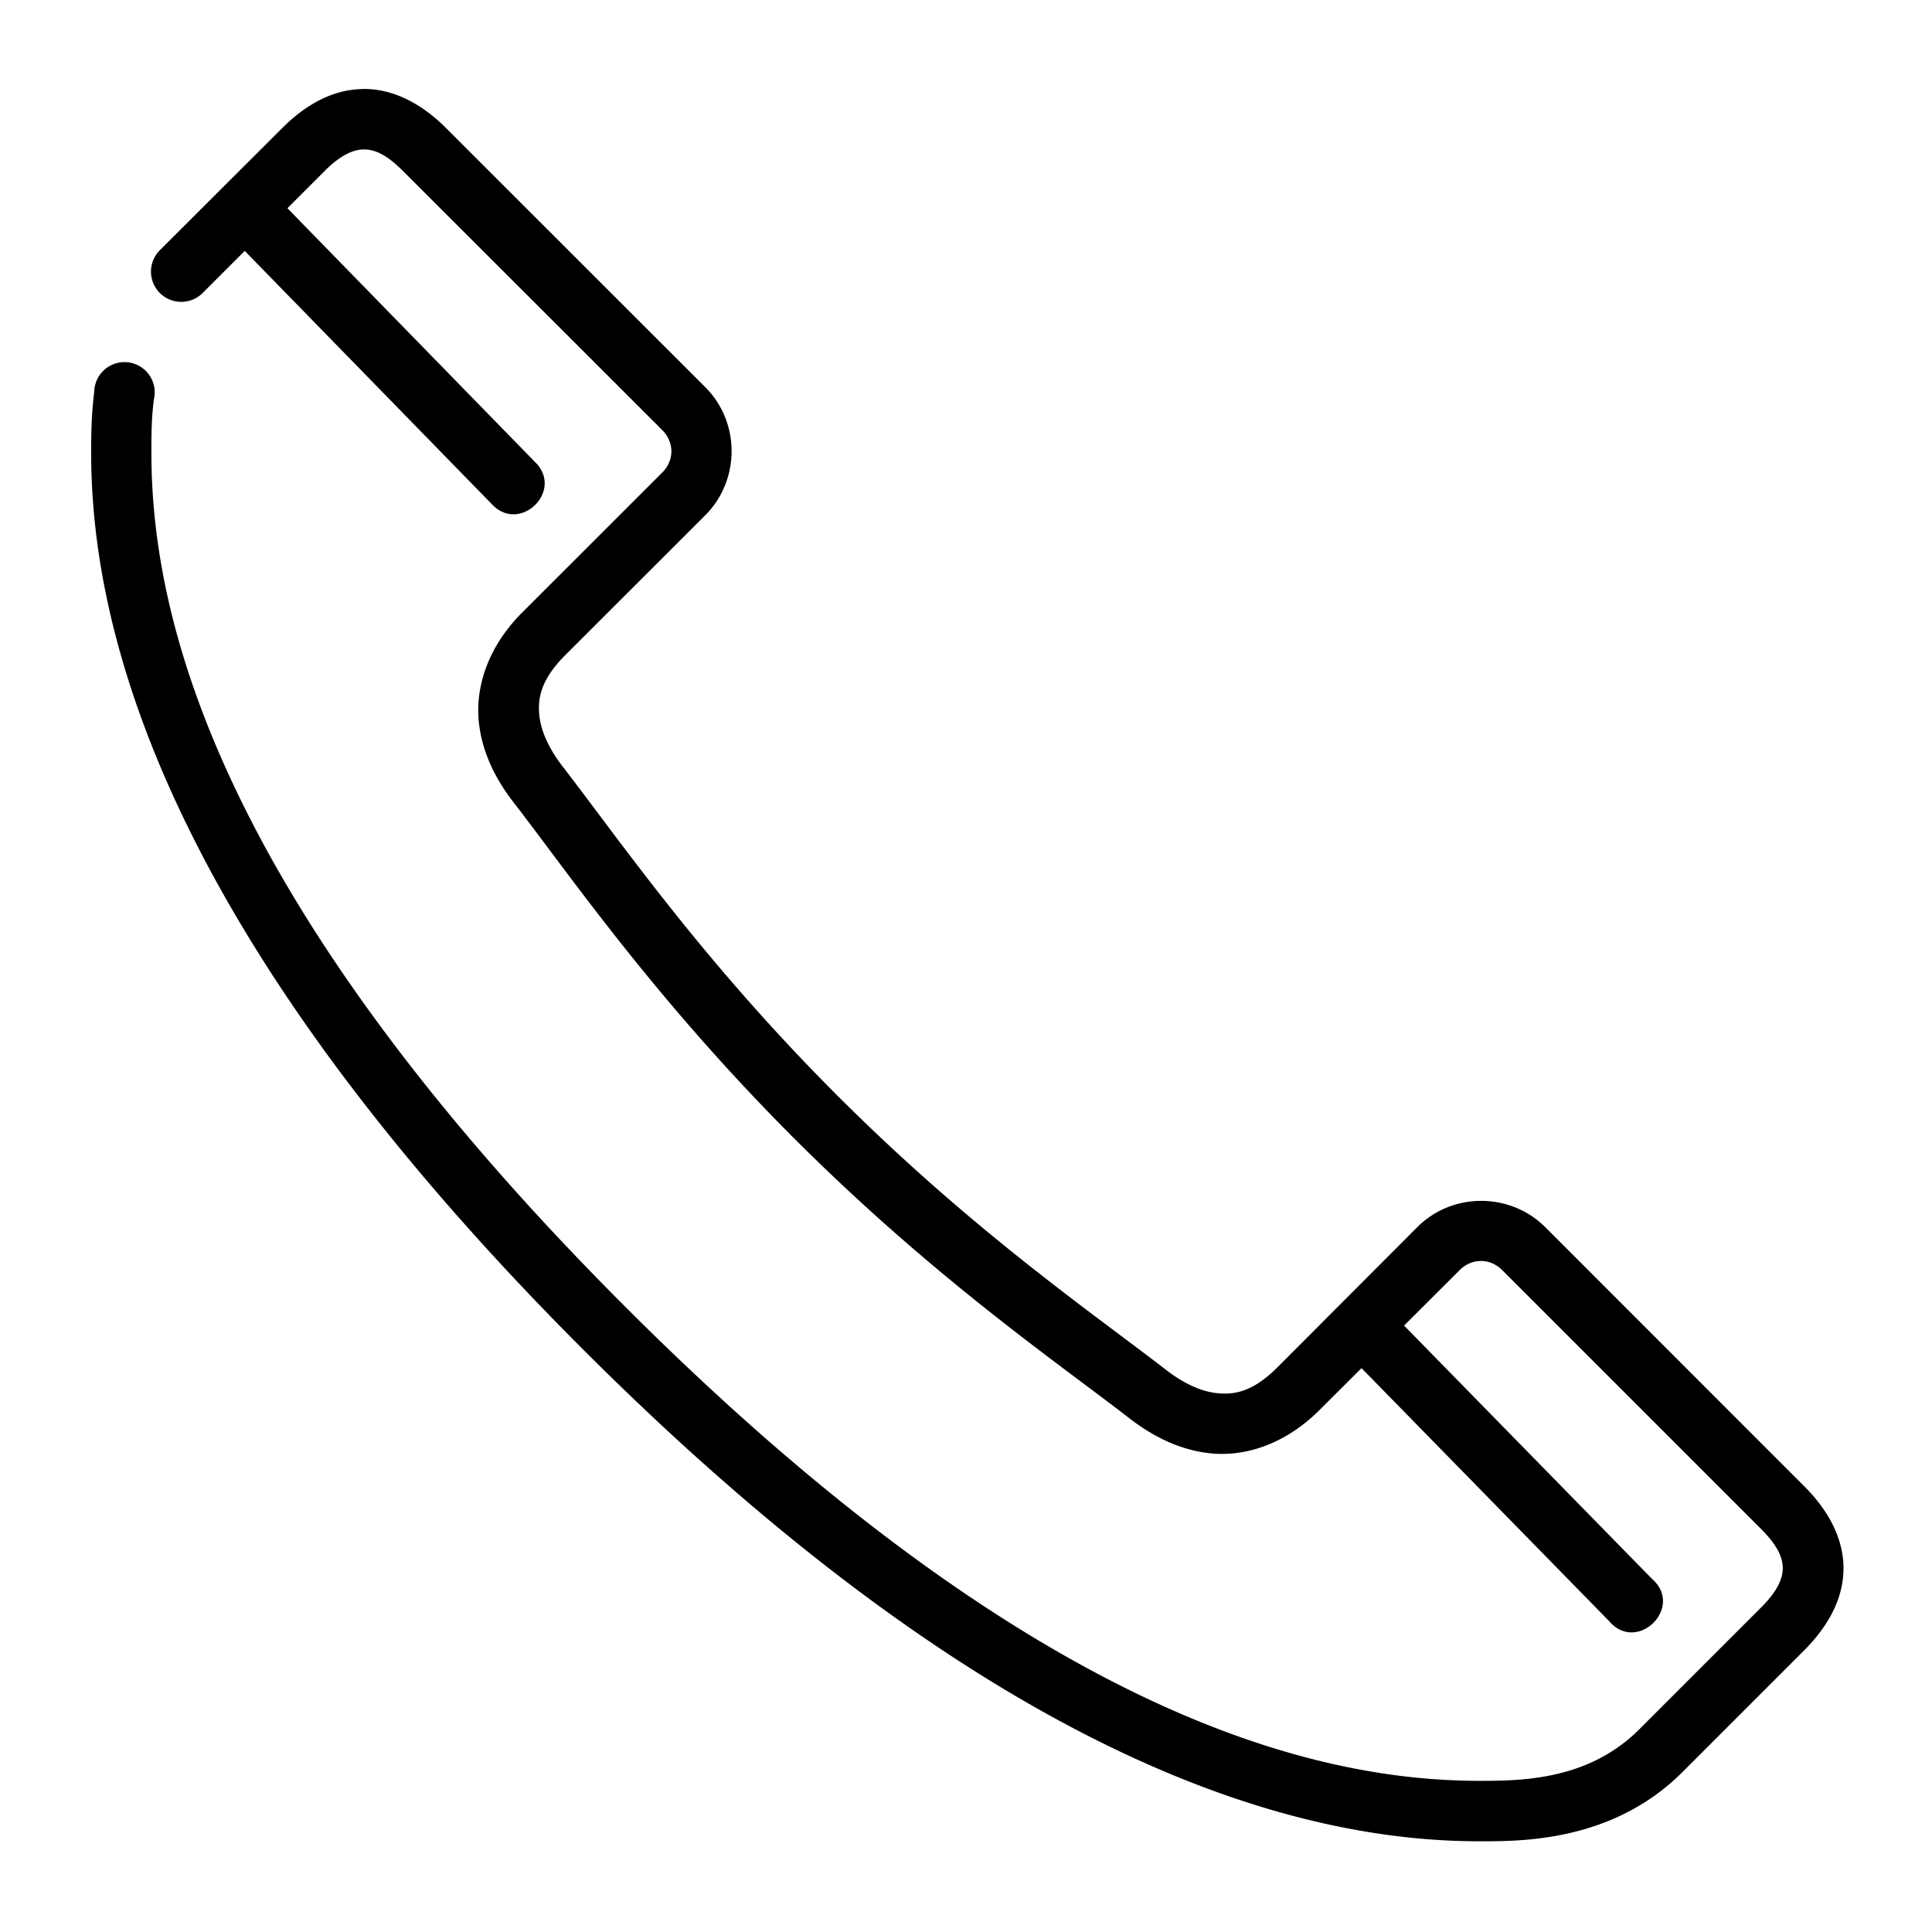
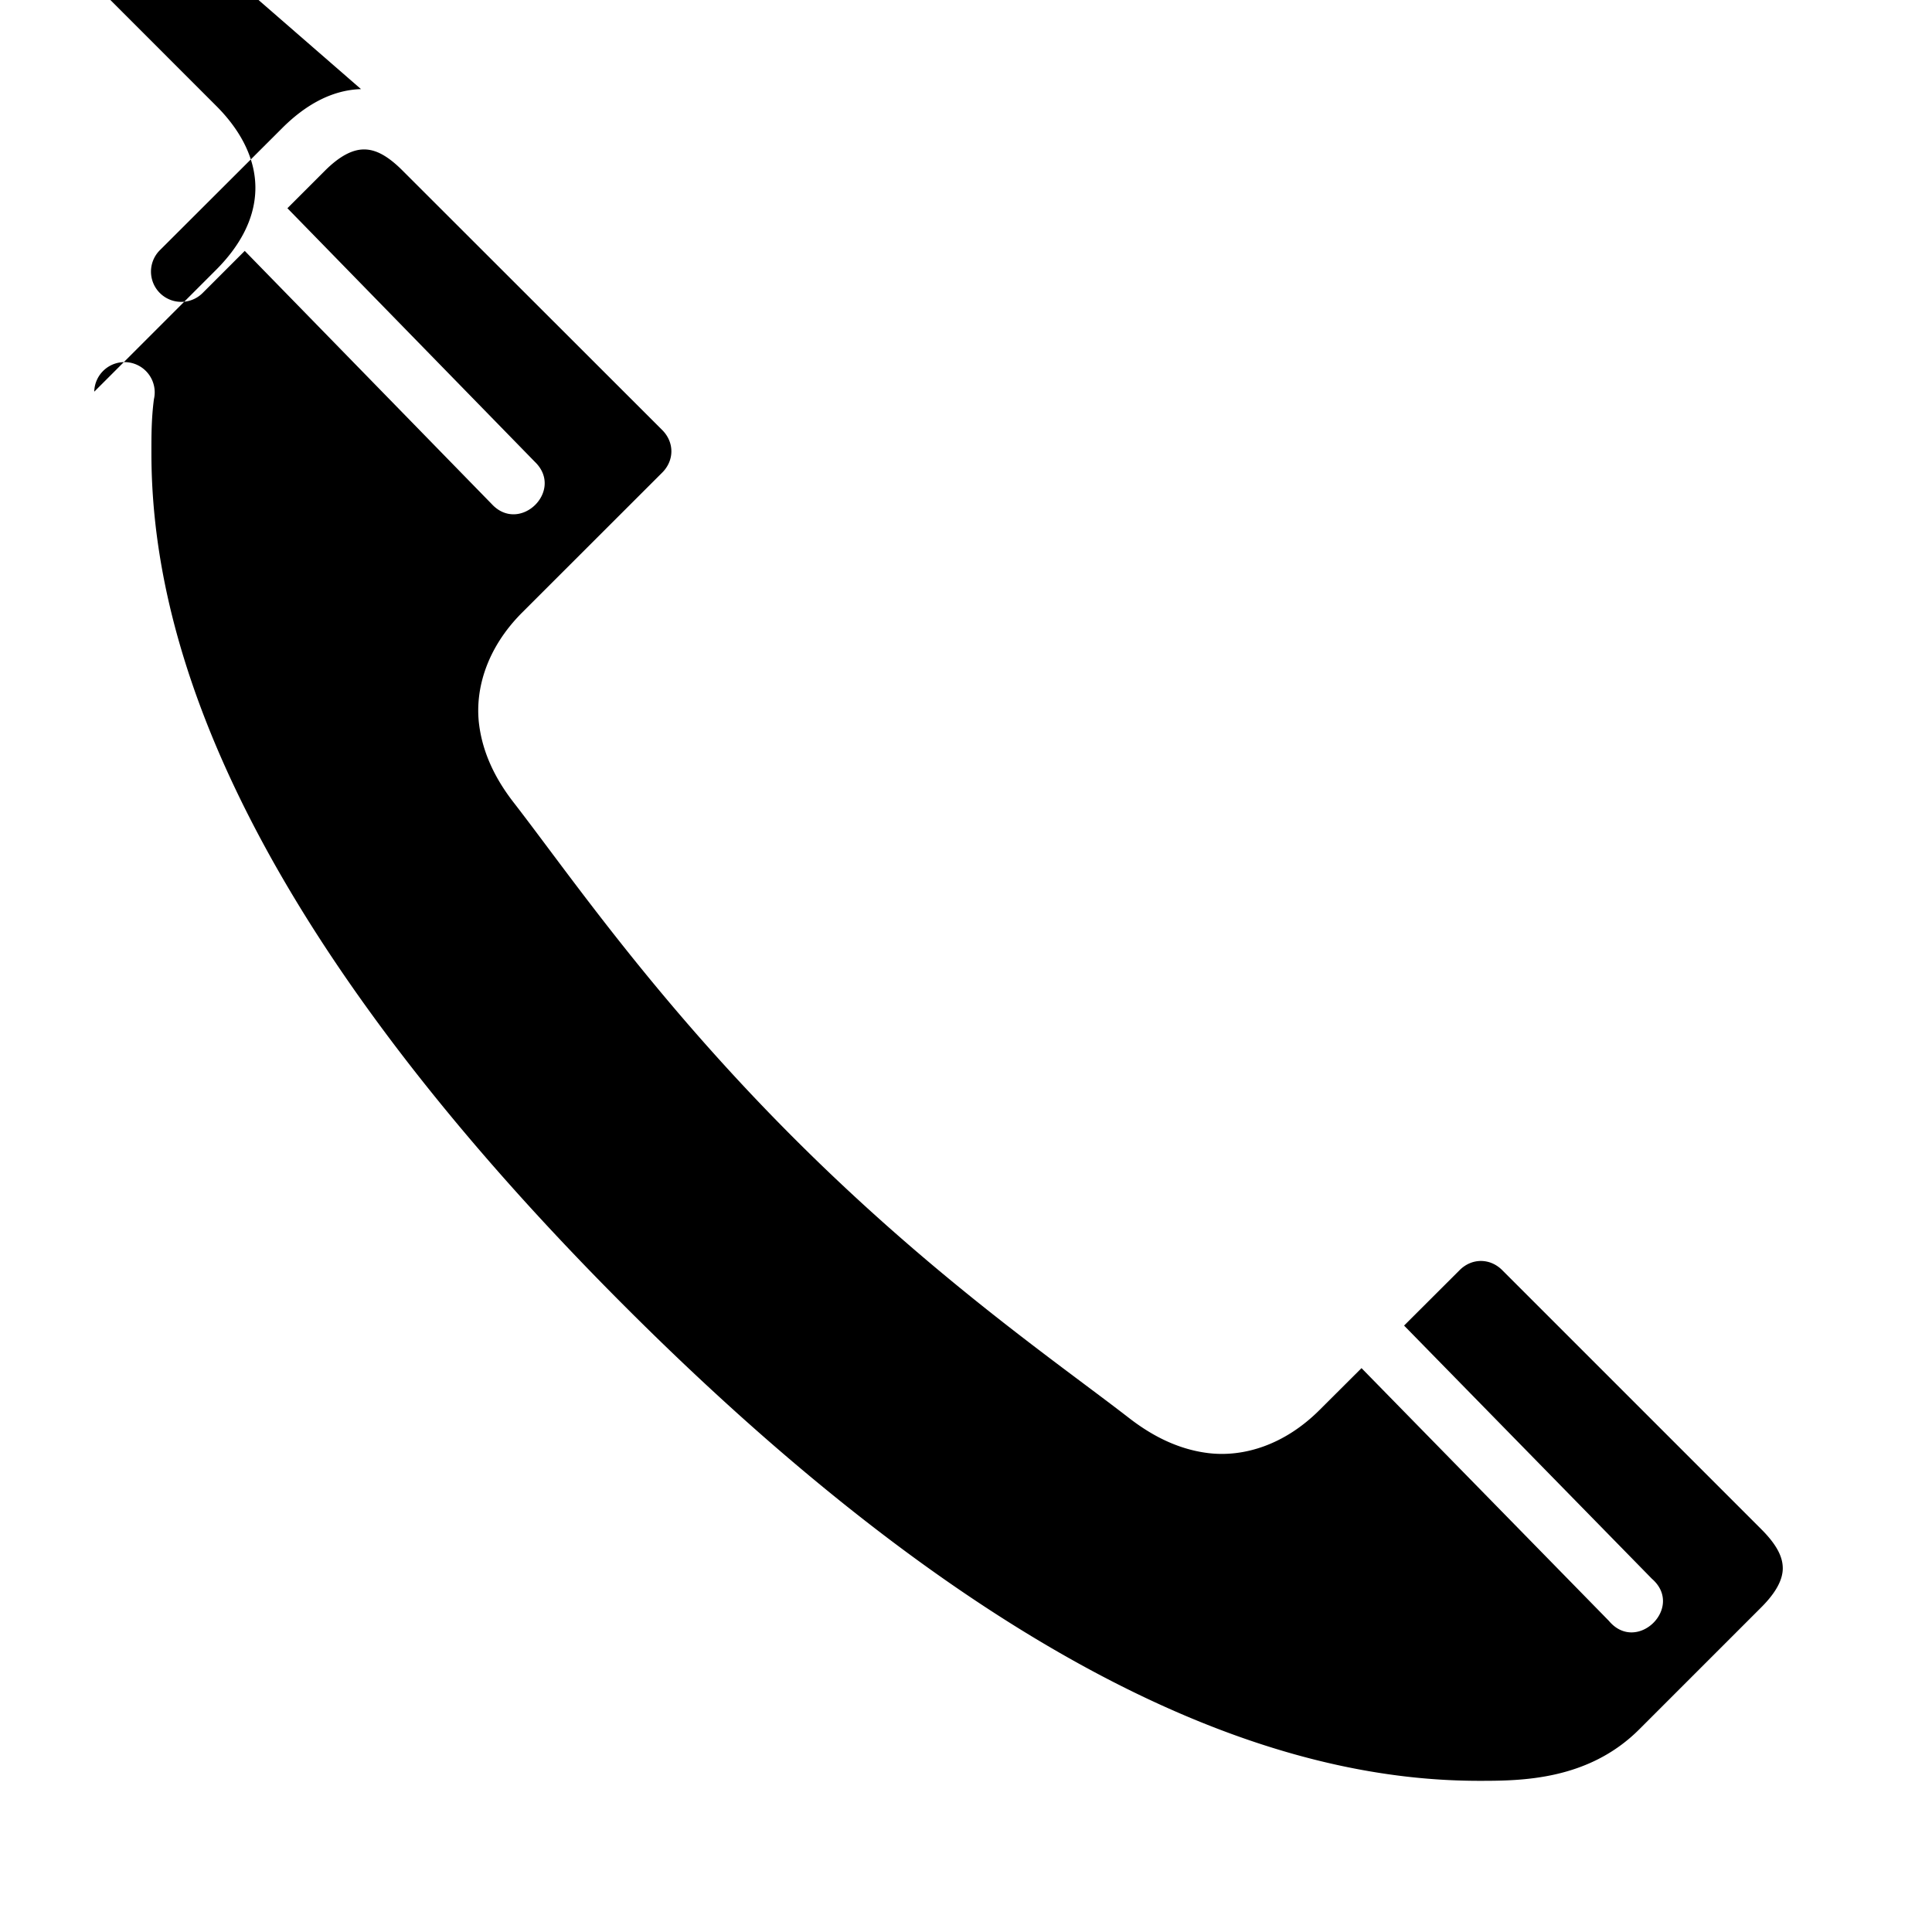
<svg xmlns="http://www.w3.org/2000/svg" id="svg28031" viewBox="0 0 16.933 16.933">
  <g id="layer1" transform="translate(0 -280.067)">
-     <path id="path3196-0-4" d="m3.164 280.848c-.265.008-.497.148-.691.342l-1.072 1.07a.265.265 0 1 0 .375.375l.369-.369 2.164 2.218c.246.267.64-.117.379-.369l-2.169-2.223.328-.328c.136-.136.245-.184.334-.187.089-.003.196.033.349.187l2.274 2.272c.107.107.107.266 0 .373l-1.227 1.226c-.311.311-.414.671-.379.973.036.303.184.539.309.699.48.62 1.226 1.71 2.451 2.935 1.225 1.225 2.315 1.971 2.936 2.452.16.124.397.273.699.309.303.036.662-.068.973-.379l.367-.366 2.168 2.215c.245.293.665-.119.377-.369l-2.172-2.219.487-.486c.107-.107.266-.107.373 0l2.271 2.271c.154.154.19.261.188.35-.003.089-.052.198-.188.334l-1.07 1.07c-.447.447-1.033.451-1.4.451-1.386 0-3.853-.521-7.486-4.154-3.634-3.634-4.154-6.099-4.154-7.486 0-.132-.001-.295.022-.469a.265.265 0 1 0 -.523-.066c-.027.214-.027.402-.027.535 0 1.524.61 4.158 4.311 7.859 3.701 3.701 6.335 4.311 7.859 4.311.368 0 1.166.004 1.776-.606l1.07-1.07c.194-.195.334-.429.342-.694.008-.265-.122-.52-.342-.74l-2.271-2.272c-.308-.308-.816-.308-1.123 0l-1.224 1.227c-.219.219-.383.245-.54.226-.157-.018-.316-.109-.435-.201-.647-.501-1.694-1.217-2.885-2.408-1.191-1.191-1.907-2.238-2.408-2.885-.092-.119-.183-.279-.201-.436-.018-.157.01-.32.228-.539l1.225-1.224c.308-.308.308-.816 0-1.123l-2.272-2.271c-.22-.22-.475-.35-.74-.342z" />
+     <path id="path3196-0-4" d="m3.164 280.848c-.265.008-.497.148-.691.342l-1.072 1.07a.265.265 0 1 0 .375.375l.369-.369 2.164 2.218c.246.267.64-.117.379-.369l-2.169-2.223.328-.328c.136-.136.245-.184.334-.187.089-.003.196.033.349.187l2.274 2.272c.107.107.107.266 0 .373l-1.227 1.226c-.311.311-.414.671-.379.973.036.303.184.539.309.699.48.62 1.226 1.71 2.451 2.935 1.225 1.225 2.315 1.971 2.936 2.452.16.124.397.273.699.309.303.036.662-.068.973-.379l.367-.366 2.168 2.215c.245.293.665-.119.377-.369l-2.172-2.219.487-.486c.107-.107.266-.107.373 0l2.271 2.271c.154.154.19.261.188.35-.003.089-.052.198-.188.334l-1.07 1.07c-.447.447-1.033.451-1.4.451-1.386 0-3.853-.521-7.486-4.154-3.634-3.634-4.154-6.099-4.154-7.486 0-.132-.001-.295.022-.469a.265.265 0 1 0 -.523-.066l1.07-1.07c.194-.195.334-.429.342-.694.008-.265-.122-.52-.342-.74l-2.271-2.272c-.308-.308-.816-.308-1.123 0l-1.224 1.227c-.219.219-.383.245-.54.226-.157-.018-.316-.109-.435-.201-.647-.501-1.694-1.217-2.885-2.408-1.191-1.191-1.907-2.238-2.408-2.885-.092-.119-.183-.279-.201-.436-.018-.157.01-.32.228-.539l1.225-1.224c.308-.308.308-.816 0-1.123l-2.272-2.271c-.22-.22-.475-.35-.74-.342z" />
  </g>
</svg>